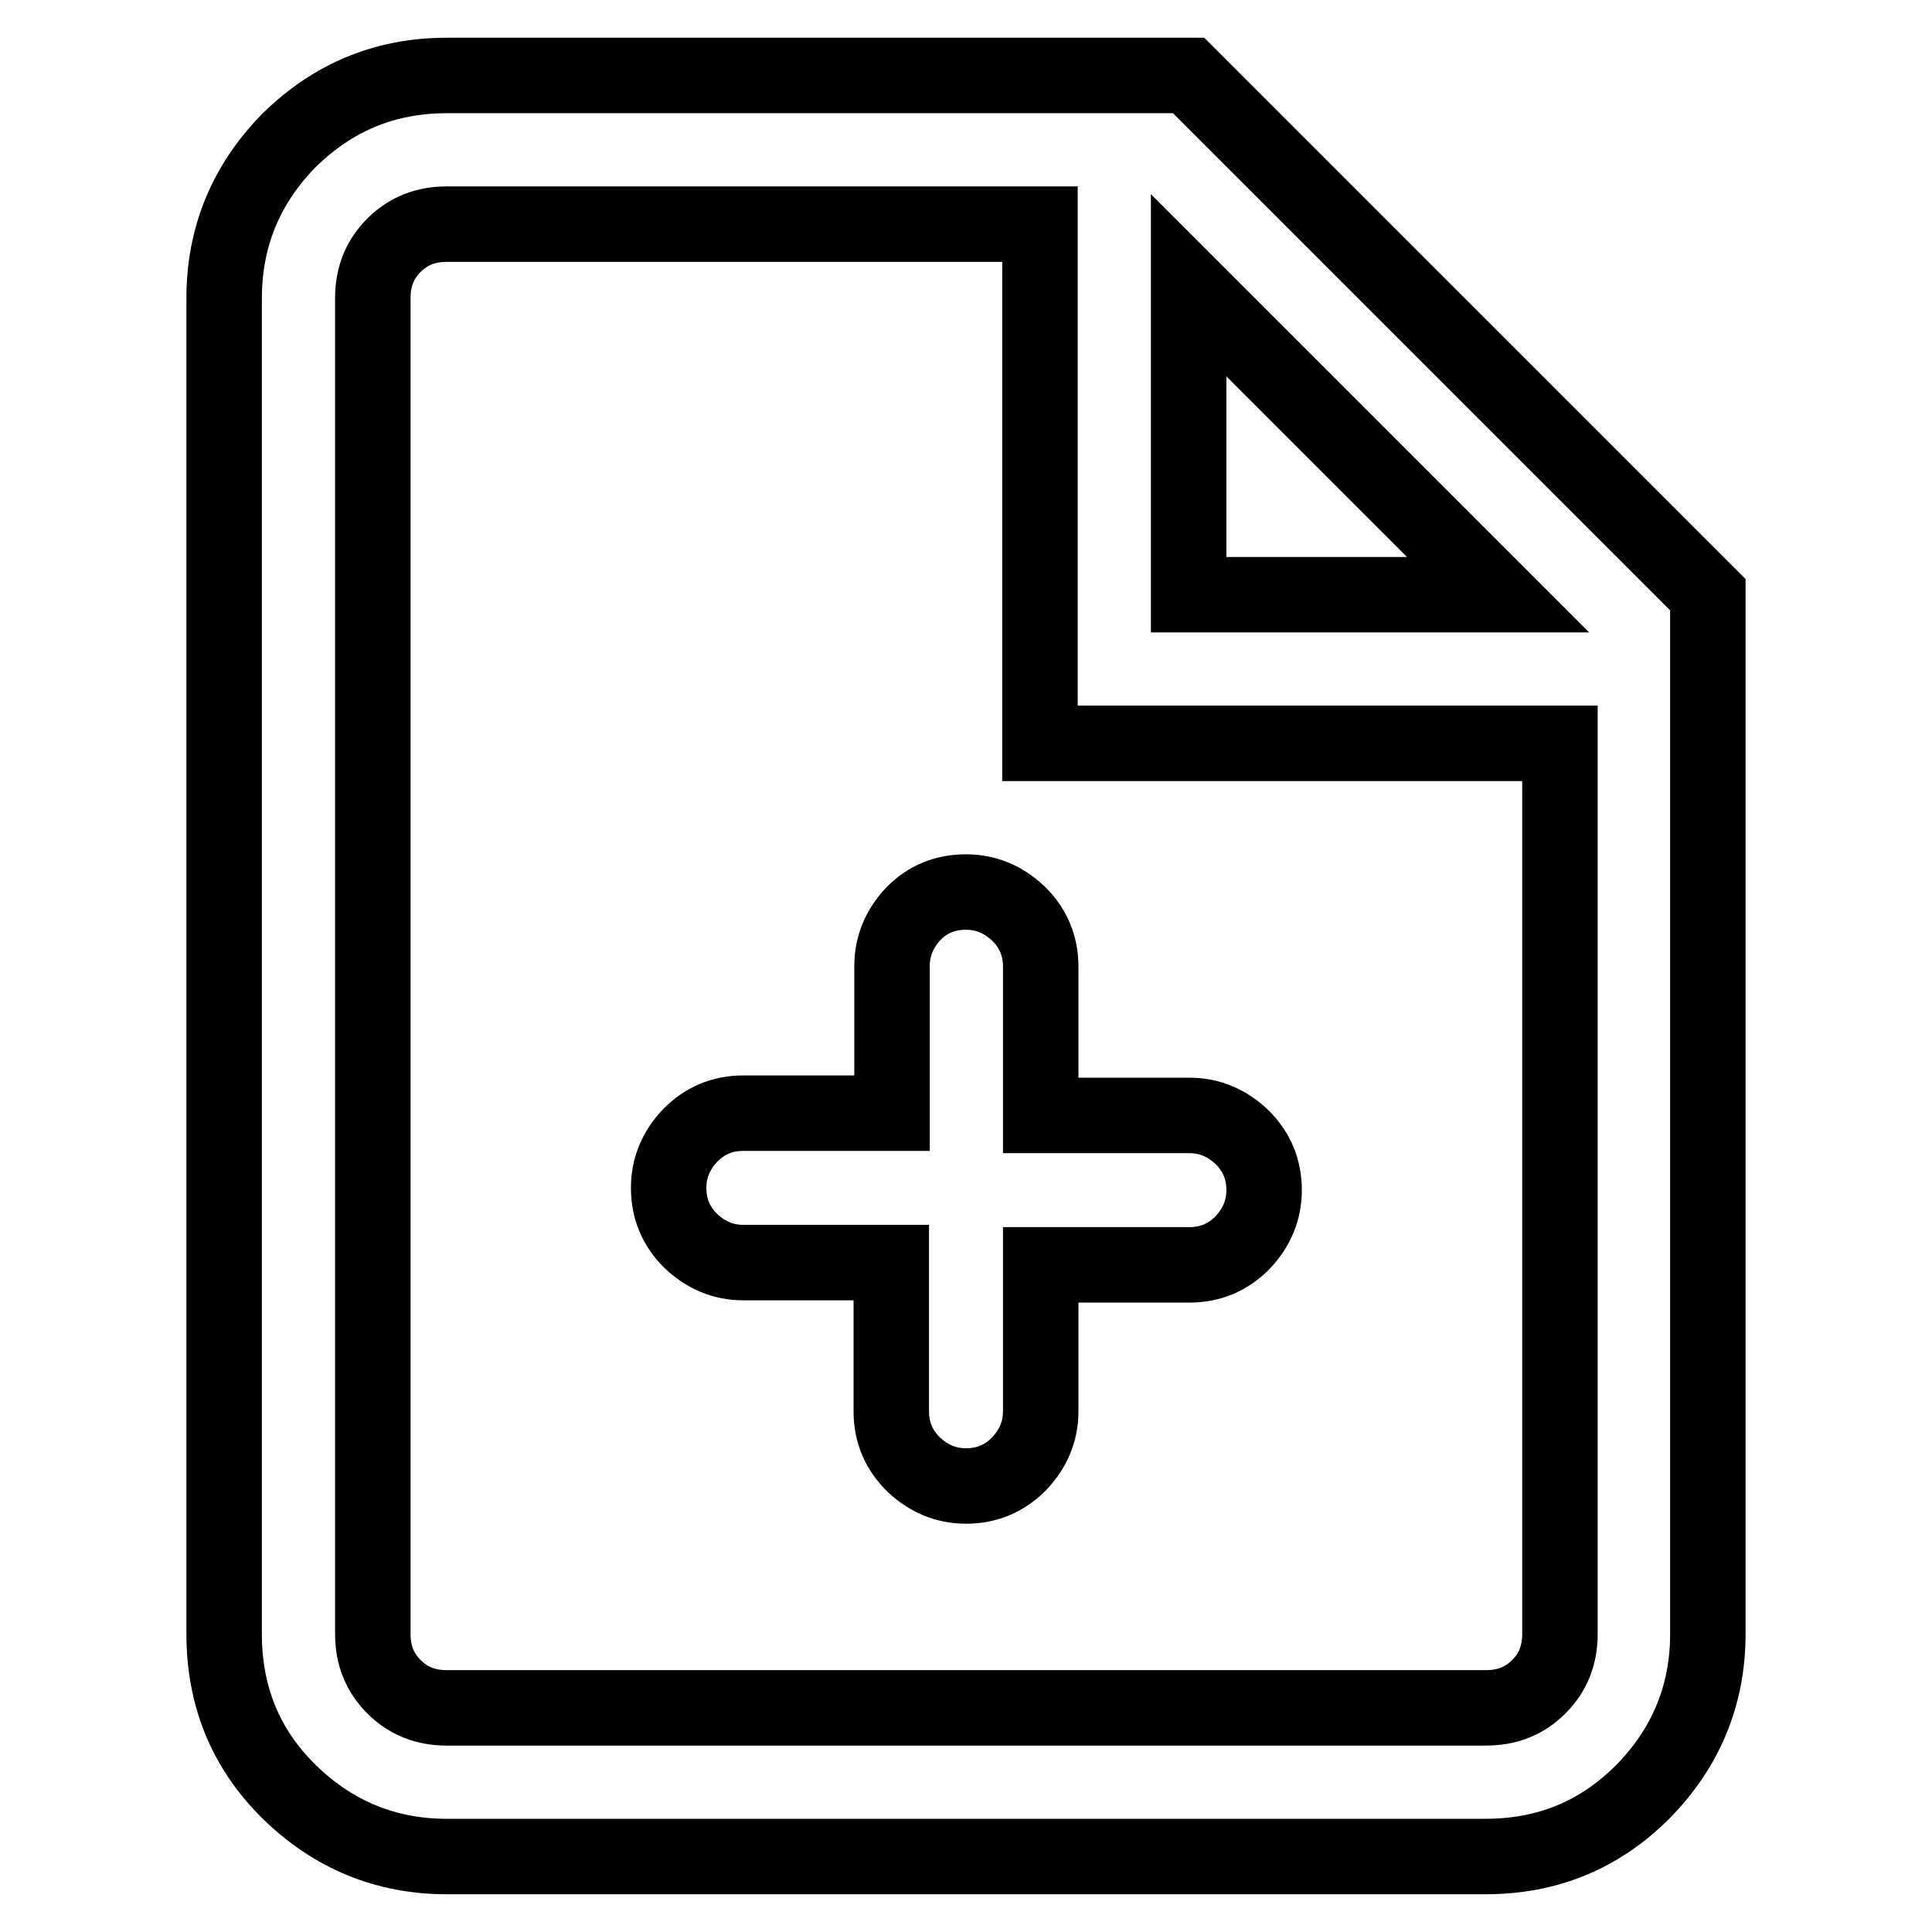
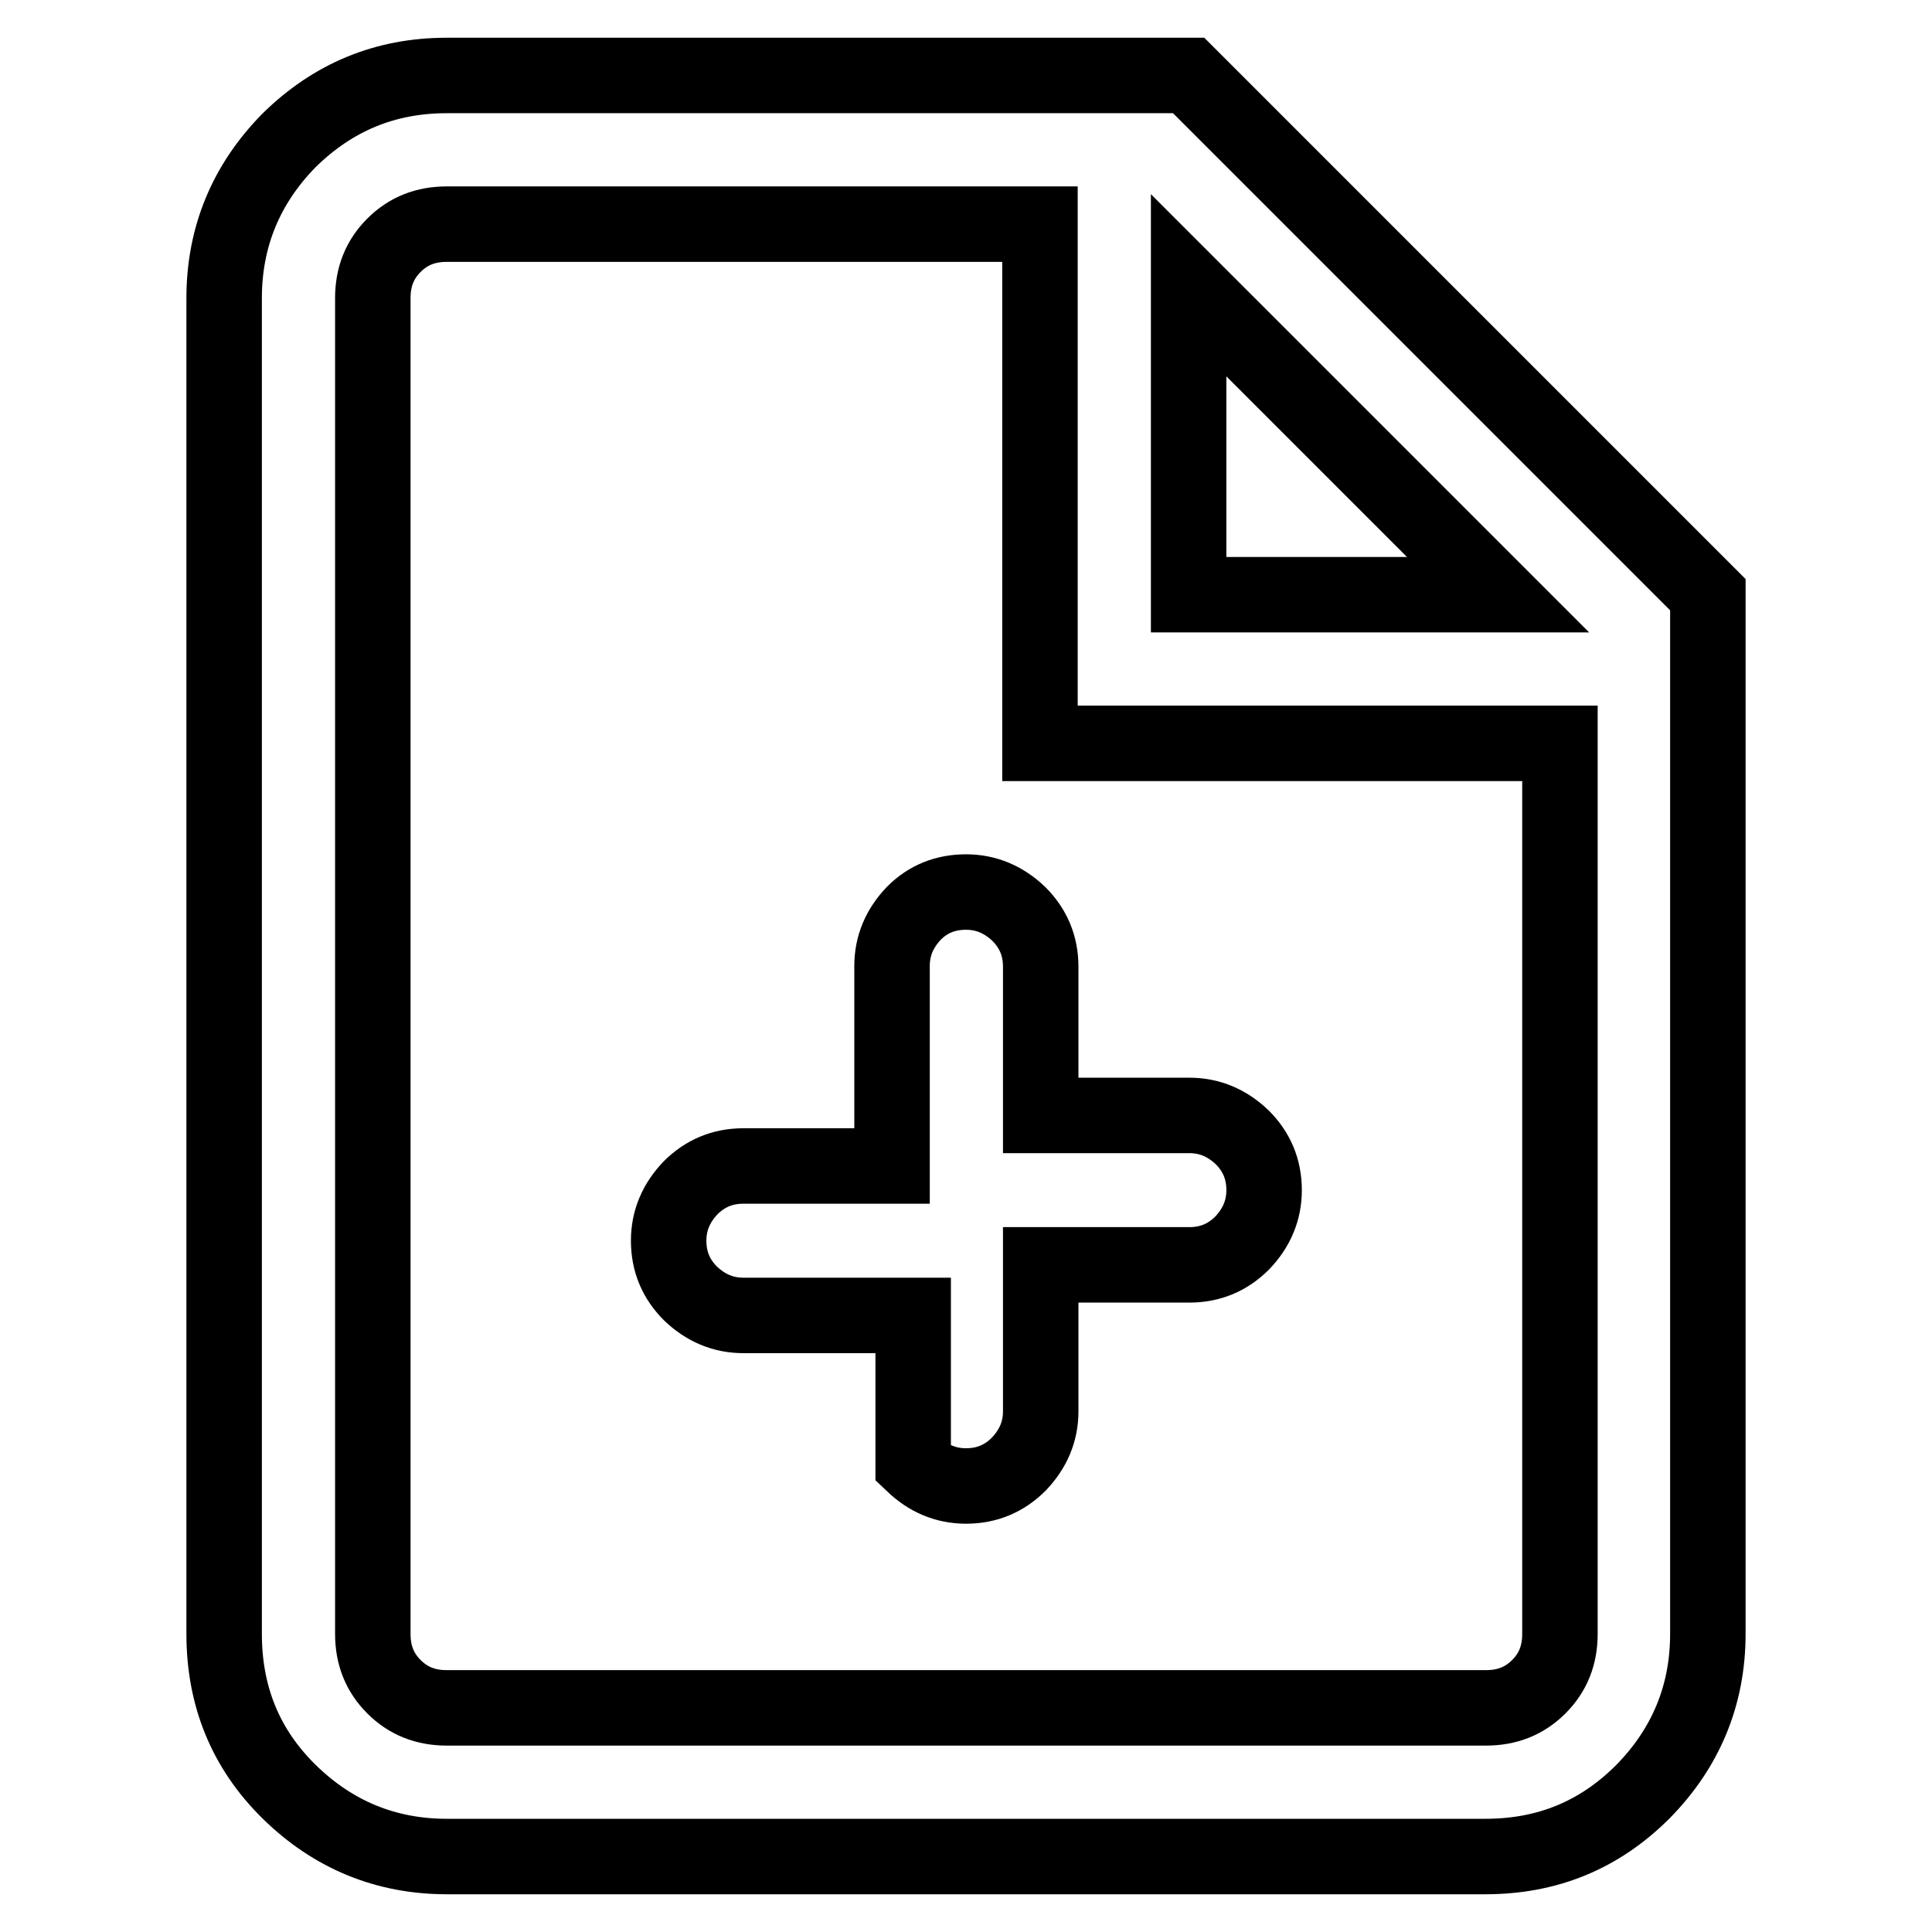
<svg xmlns="http://www.w3.org/2000/svg" version="1.1" x="0px" y="0px" viewBox="0 0 256 256" enable-background="new 0 0 256 256" xml:space="preserve">
  <g>
-     <path stroke-width="10" fill-opacity="0" stroke="#000000" d="M59.2,10h98.3l68.8,68.8v137.7c0,8.1-2.9,15.1-8.6,20.9c-5.8,5.8-12.7,8.6-20.9,8.6H59.2 c-8.1,0-15.1-2.9-20.9-8.6s-8.6-12.7-8.6-20.9v-177c0-8.1,2.9-15.1,8.6-20.9C44.1,12.9,51,10,59.2,10L59.2,10z M128,118.2 c2.7,0,5,1,7,2.9c1.9,1.9,2.9,4.2,2.9,7v19.7h19.7c2.7,0,5,1,7,2.9c1.9,1.9,2.9,4.2,2.9,7c0,2.7-1,5-2.9,7c-1.9,1.9-4.2,2.9-7,2.9 h-19.7V187c0,2.7-1,5-2.9,7c-1.9,1.9-4.2,2.9-7,2.9c-2.7,0-5-1-7-2.9c-1.9-1.9-2.9-4.2-2.9-7v-19.7H98.5c-2.7,0-5-1-7-2.9 c-1.9-1.9-2.9-4.2-2.9-7c0-2.7,1-5,2.9-7c1.9-1.9,4.2-2.9,7-2.9h19.7V128c0-2.7,1-5,2.9-7C123,119.1,125.3,118.2,128,118.2z  M137.8,98.5V29.7H59.2c-2.8,0-5.1,0.9-7,2.8c-1.9,1.9-2.8,4.2-2.8,7v177c0,2.8,0.9,5.1,2.8,7c1.9,1.9,4.2,2.8,7,2.8h137.7 c2.8,0,5.1-0.9,7-2.8c1.9-1.9,2.8-4.2,2.8-7v-118H137.8z M198.5,78.8l-41-41v41H198.5z" />
+     <path stroke-width="10" fill-opacity="0" stroke="#000000" d="M59.2,10h98.3l68.8,68.8v137.7c0,8.1-2.9,15.1-8.6,20.9c-5.8,5.8-12.7,8.6-20.9,8.6H59.2 c-8.1,0-15.1-2.9-20.9-8.6s-8.6-12.7-8.6-20.9v-177c0-8.1,2.9-15.1,8.6-20.9C44.1,12.9,51,10,59.2,10L59.2,10z M128,118.2 c2.7,0,5,1,7,2.9c1.9,1.9,2.9,4.2,2.9,7v19.7h19.7c2.7,0,5,1,7,2.9c1.9,1.9,2.9,4.2,2.9,7c0,2.7-1,5-2.9,7c-1.9,1.9-4.2,2.9-7,2.9 h-19.7V187c0,2.7-1,5-2.9,7c-1.9,1.9-4.2,2.9-7,2.9c-2.7,0-5-1-7-2.9v-19.7H98.5c-2.7,0-5-1-7-2.9 c-1.9-1.9-2.9-4.2-2.9-7c0-2.7,1-5,2.9-7c1.9-1.9,4.2-2.9,7-2.9h19.7V128c0-2.7,1-5,2.9-7C123,119.1,125.3,118.2,128,118.2z  M137.8,98.5V29.7H59.2c-2.8,0-5.1,0.9-7,2.8c-1.9,1.9-2.8,4.2-2.8,7v177c0,2.8,0.9,5.1,2.8,7c1.9,1.9,4.2,2.8,7,2.8h137.7 c2.8,0,5.1-0.9,7-2.8c1.9-1.9,2.8-4.2,2.8-7v-118H137.8z M198.5,78.8l-41-41v41H198.5z" />
  </g>
</svg>